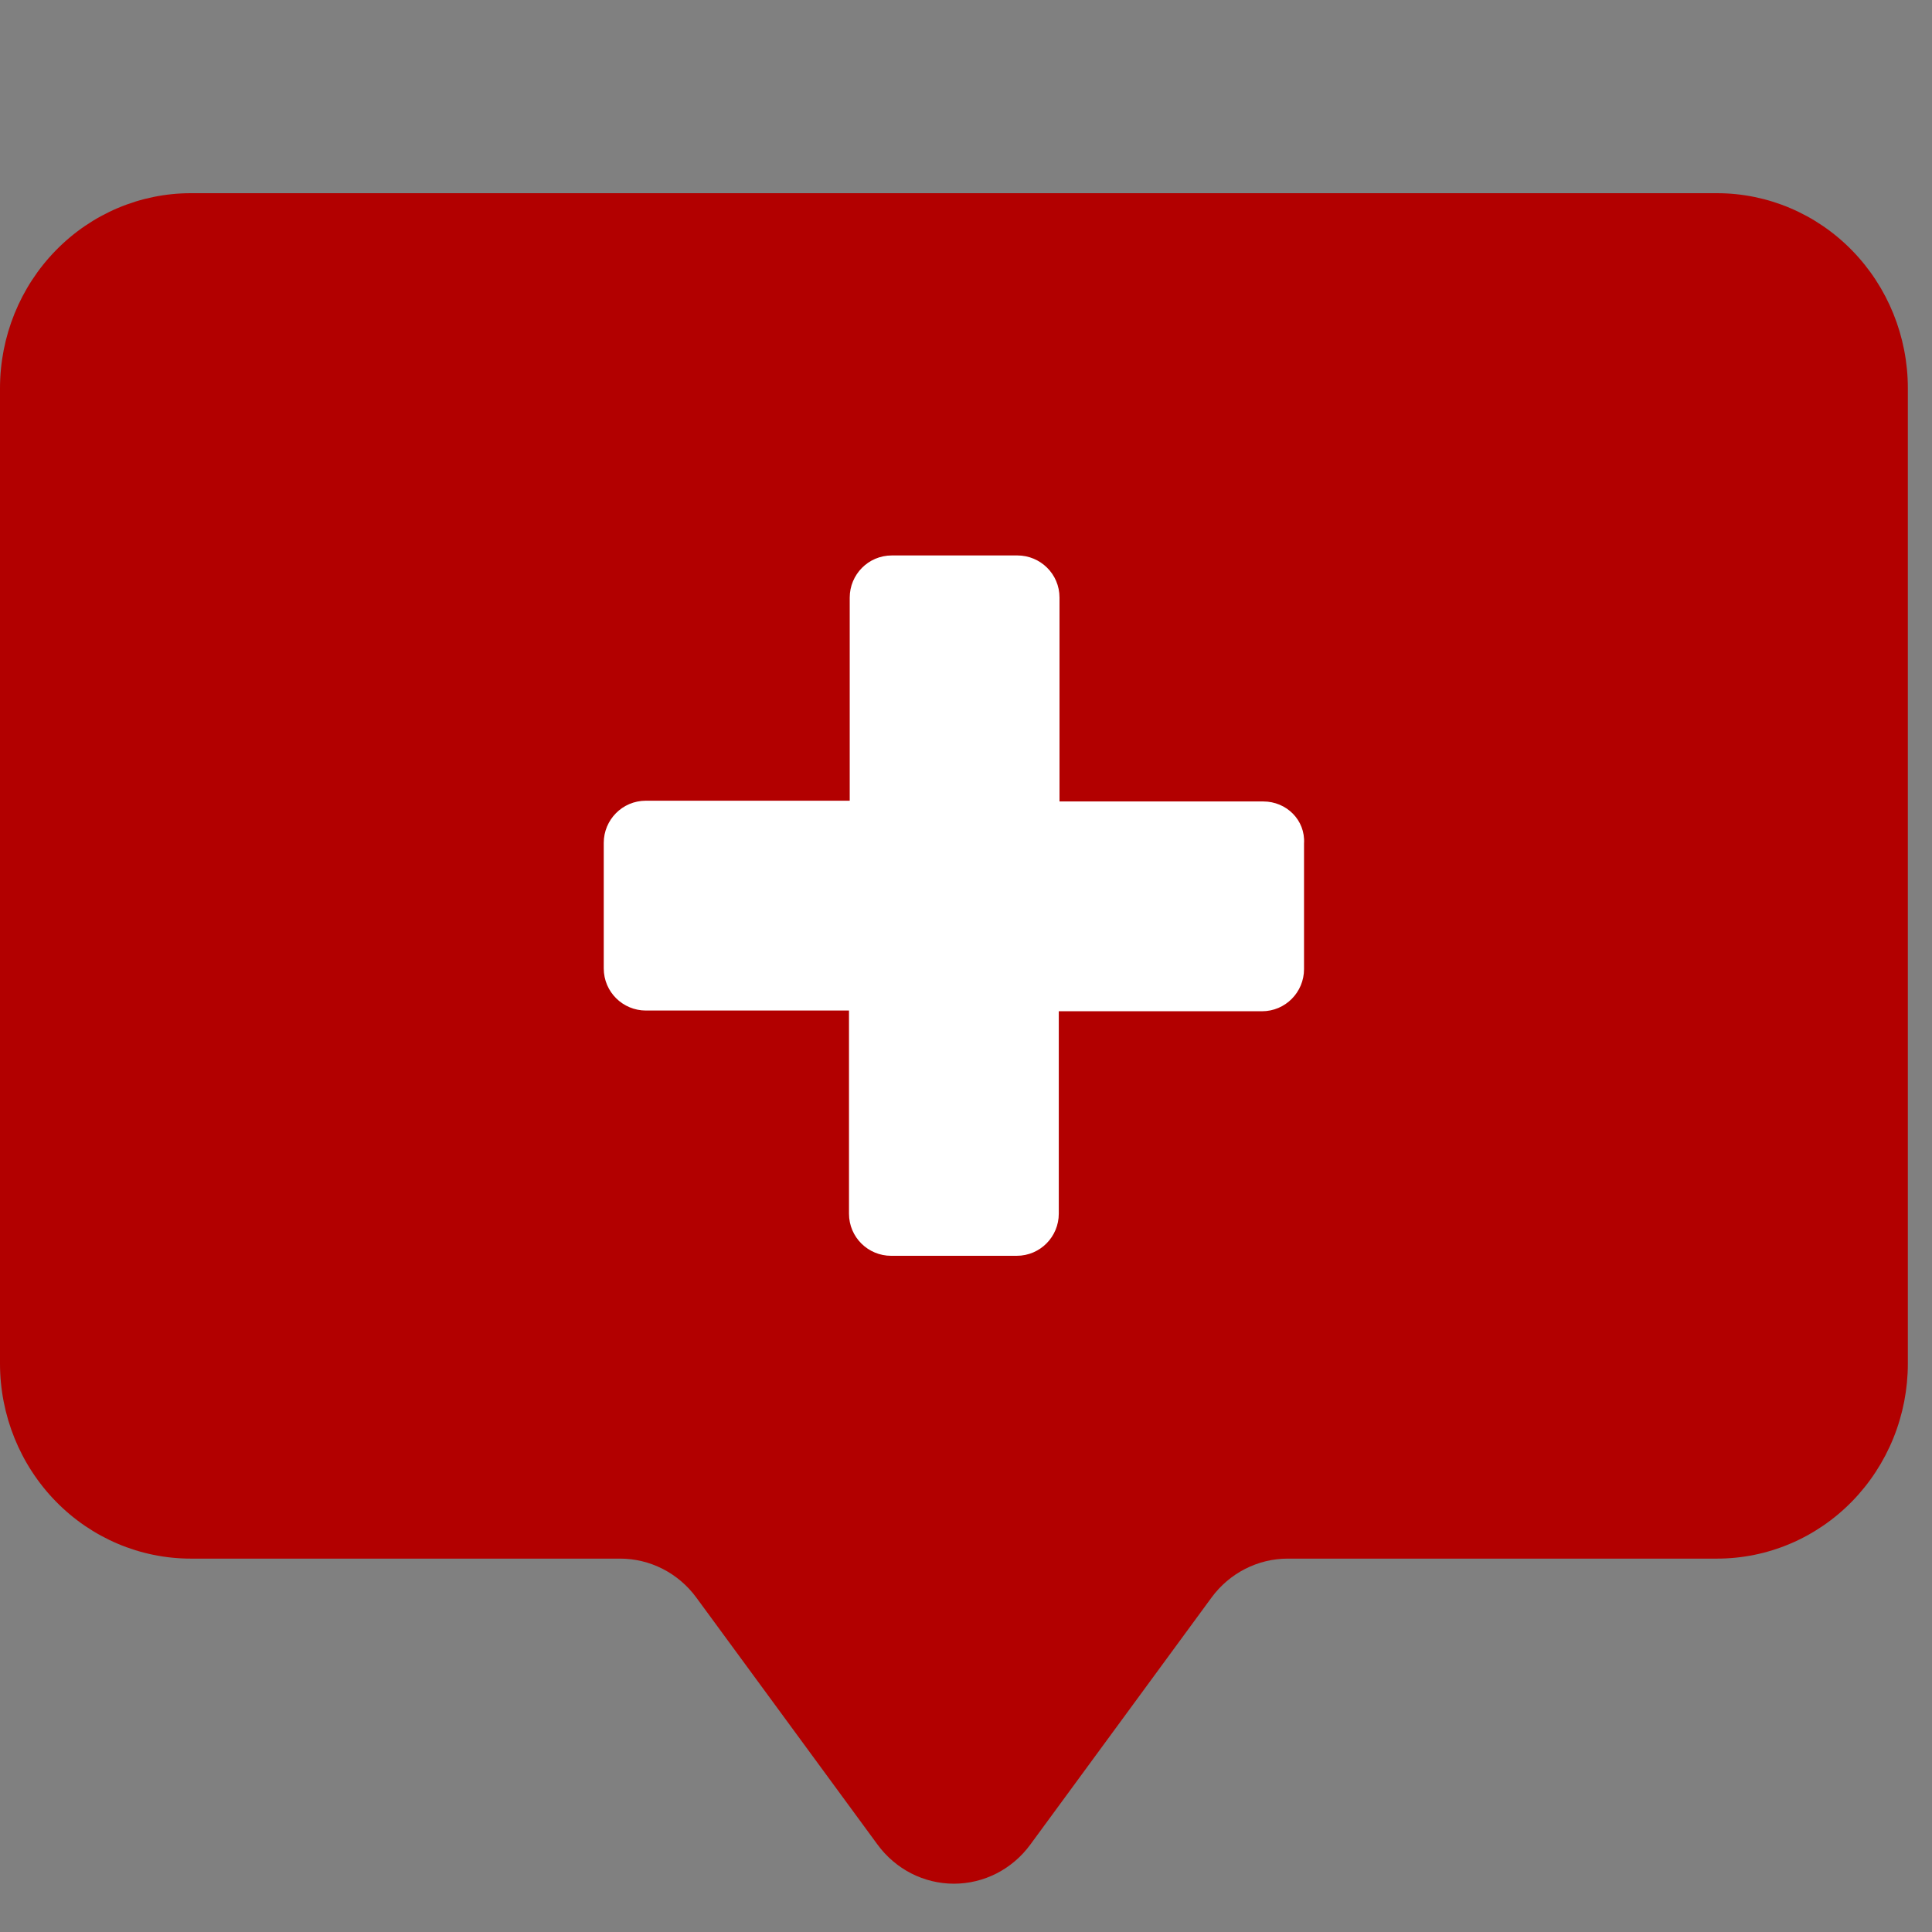
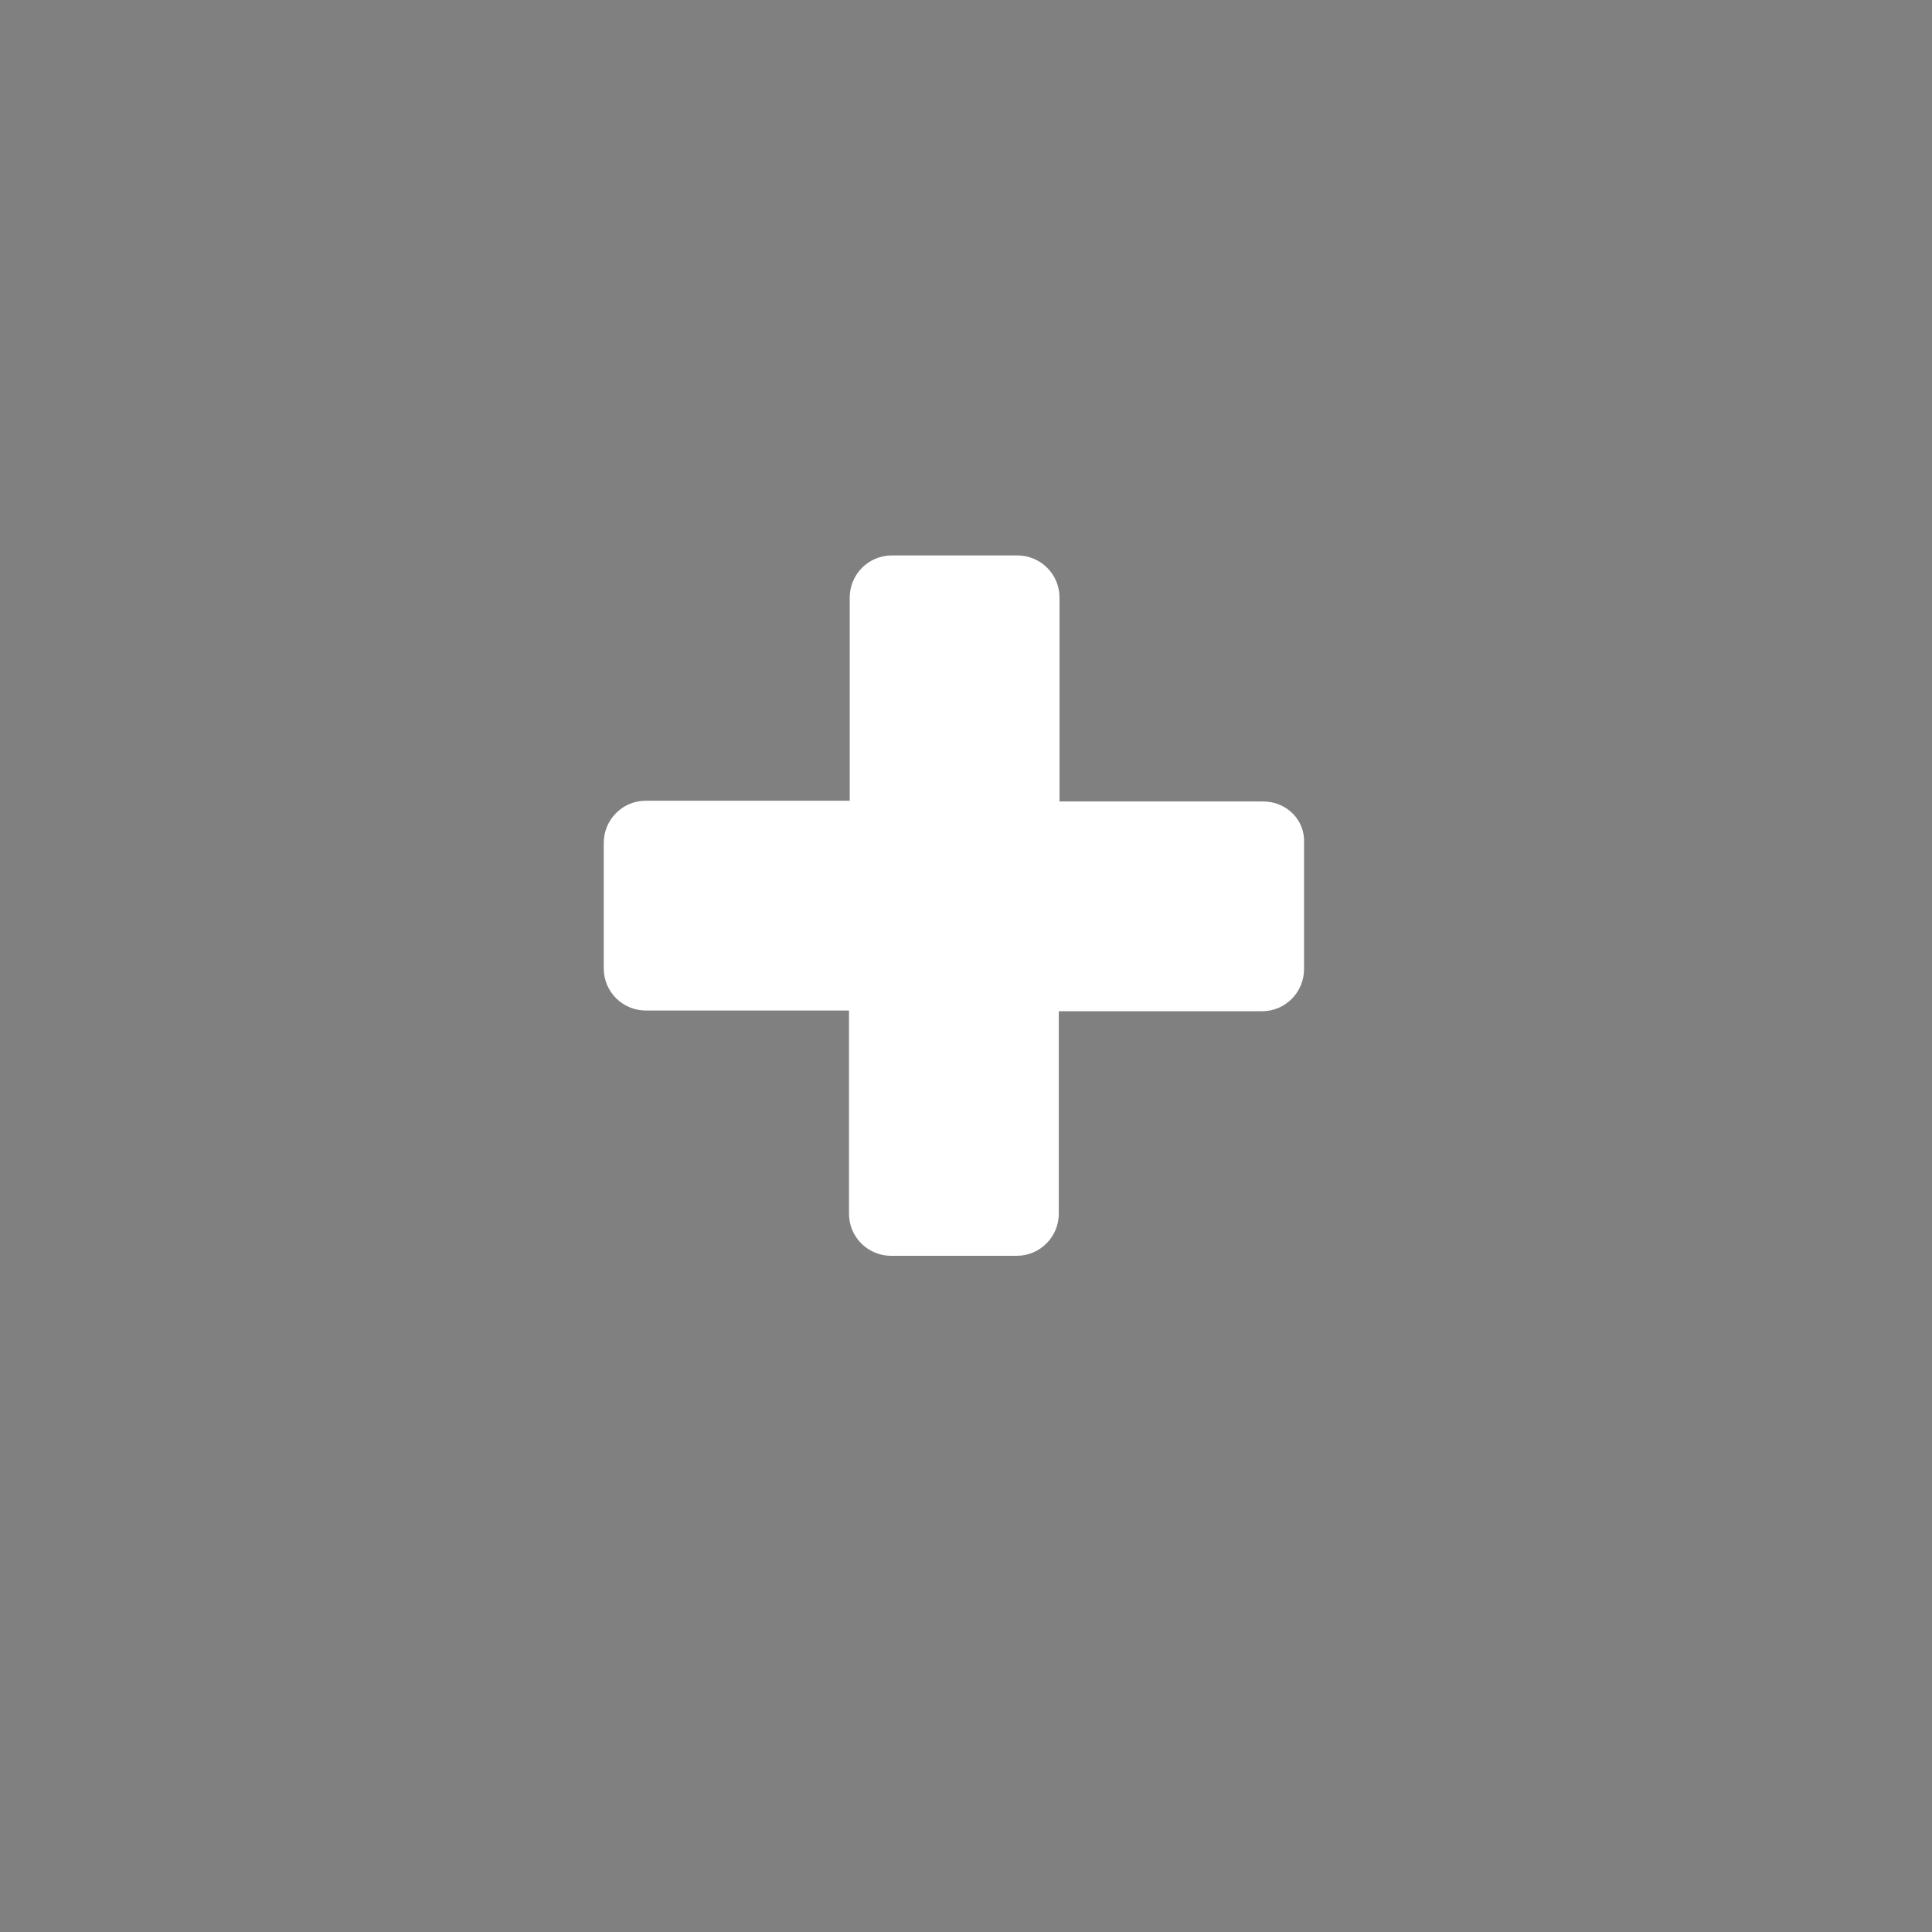
<svg xmlns="http://www.w3.org/2000/svg" width="80" height="80" viewBox="0 0 80 80" fill="none">
  <rect x="0" y="0" width="80" height="80" fill="#808080" stroke="none" />
-   <path d="M0 56.462V16.077C0 13.935 0.832 11.88 2.314 10.366C3.795 8.851 5.805 8 7.9 8H71.1C73.195 8 75.205 8.851 76.686 10.366C78.168 11.88 79 13.935 79 16.077V56.462C79 57.522 78.796 58.573 78.399 59.553C78.002 60.532 77.42 61.423 76.686 62.173C75.953 62.923 75.082 63.518 74.123 63.924C73.165 64.33 72.137 64.539 71.1 64.539H53.325C52.712 64.539 52.107 64.684 51.559 64.965C51.01 65.245 50.533 65.652 50.165 66.154L42.66 76.385C42.292 76.886 41.815 77.293 41.267 77.574C40.718 77.854 40.113 78 39.5 78C38.887 78 38.282 77.854 37.733 77.574C37.185 77.293 36.708 76.886 36.34 76.385L28.835 66.154C28.467 65.652 27.99 65.245 27.442 64.965C26.893 64.684 26.288 64.539 25.675 64.539H7.9C5.805 64.539 3.795 63.688 2.314 62.173C0.832 60.658 0 58.604 0 56.462Z" fill="#B20000" />
  <path d="M52.314 33.187H43.872V24.744C43.872 23.765 43.077 23 42.129 23H36.929C35.95 23 35.185 23.795 35.185 24.744V33.156H26.744C25.765 33.156 25 33.952 25 34.9V40.1C25 41.079 25.795 41.844 26.744 41.844H35.155V50.256C35.155 51.235 35.95 52 36.898 52H42.098C43.077 52 43.842 51.205 43.842 50.256V41.874H52.253C53.232 41.874 53.997 41.079 53.997 40.131V34.93C54.058 33.952 53.263 33.187 52.314 33.187Z" fill="white" />
</svg>